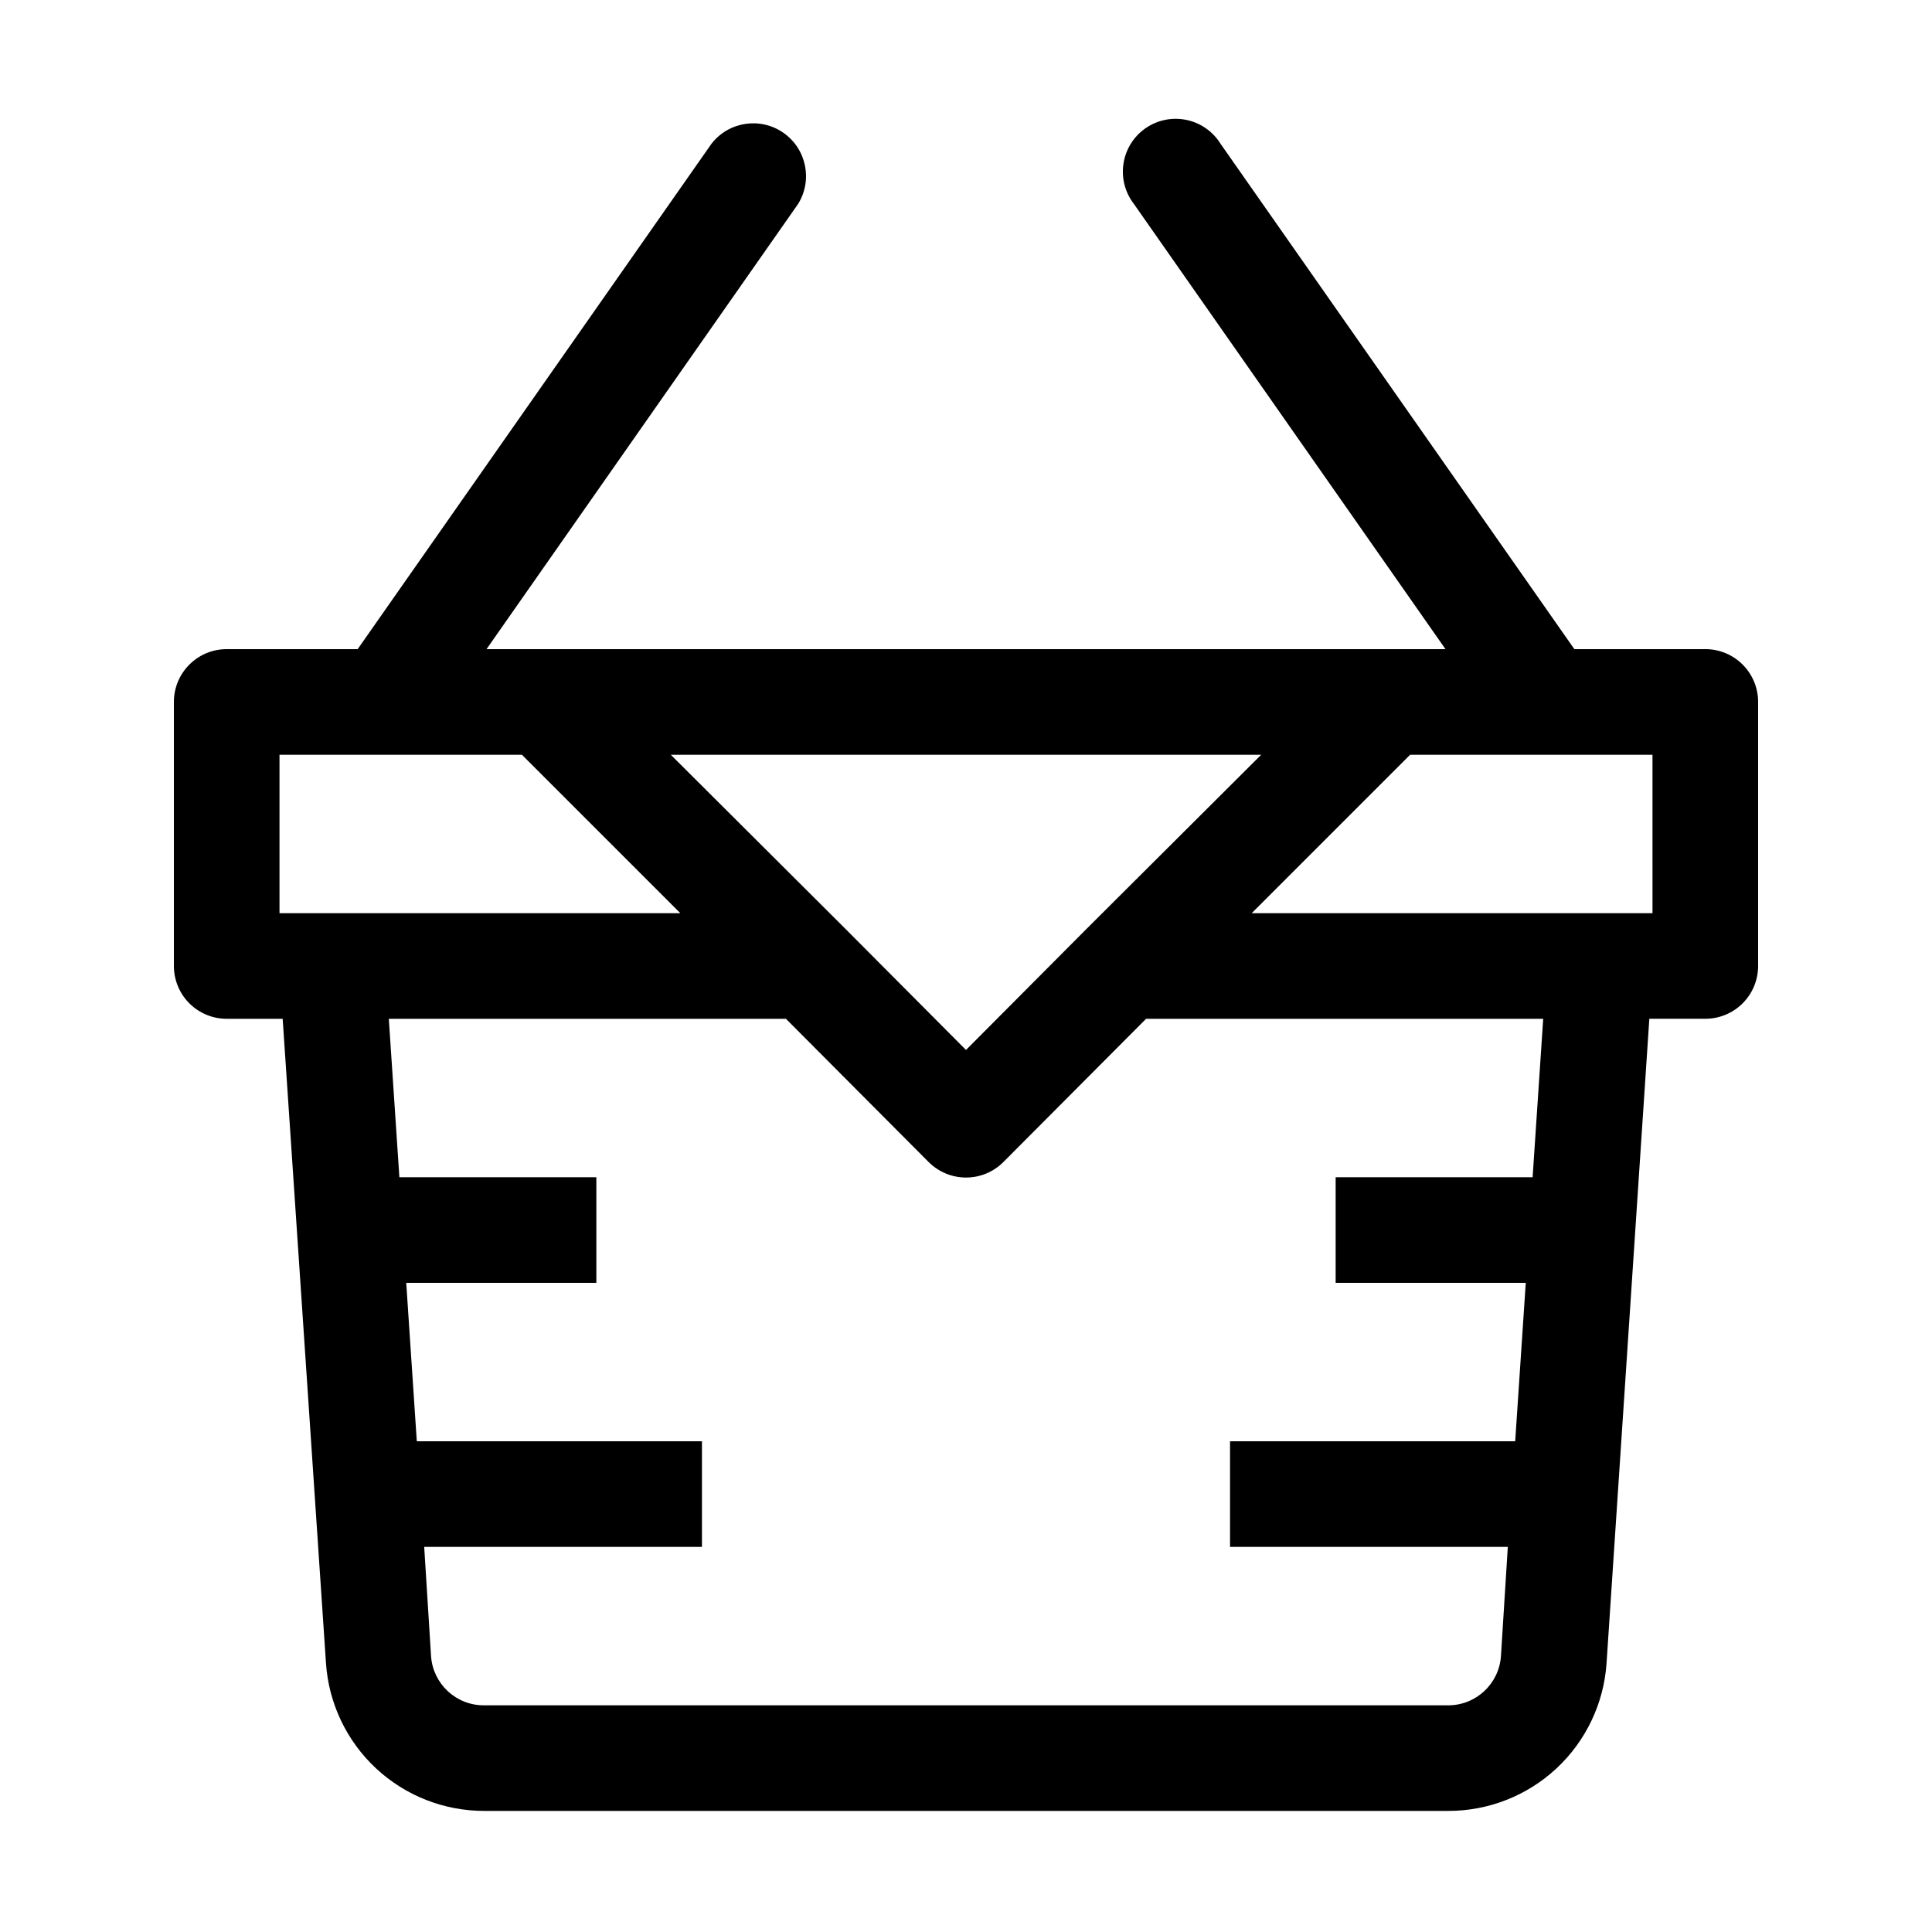
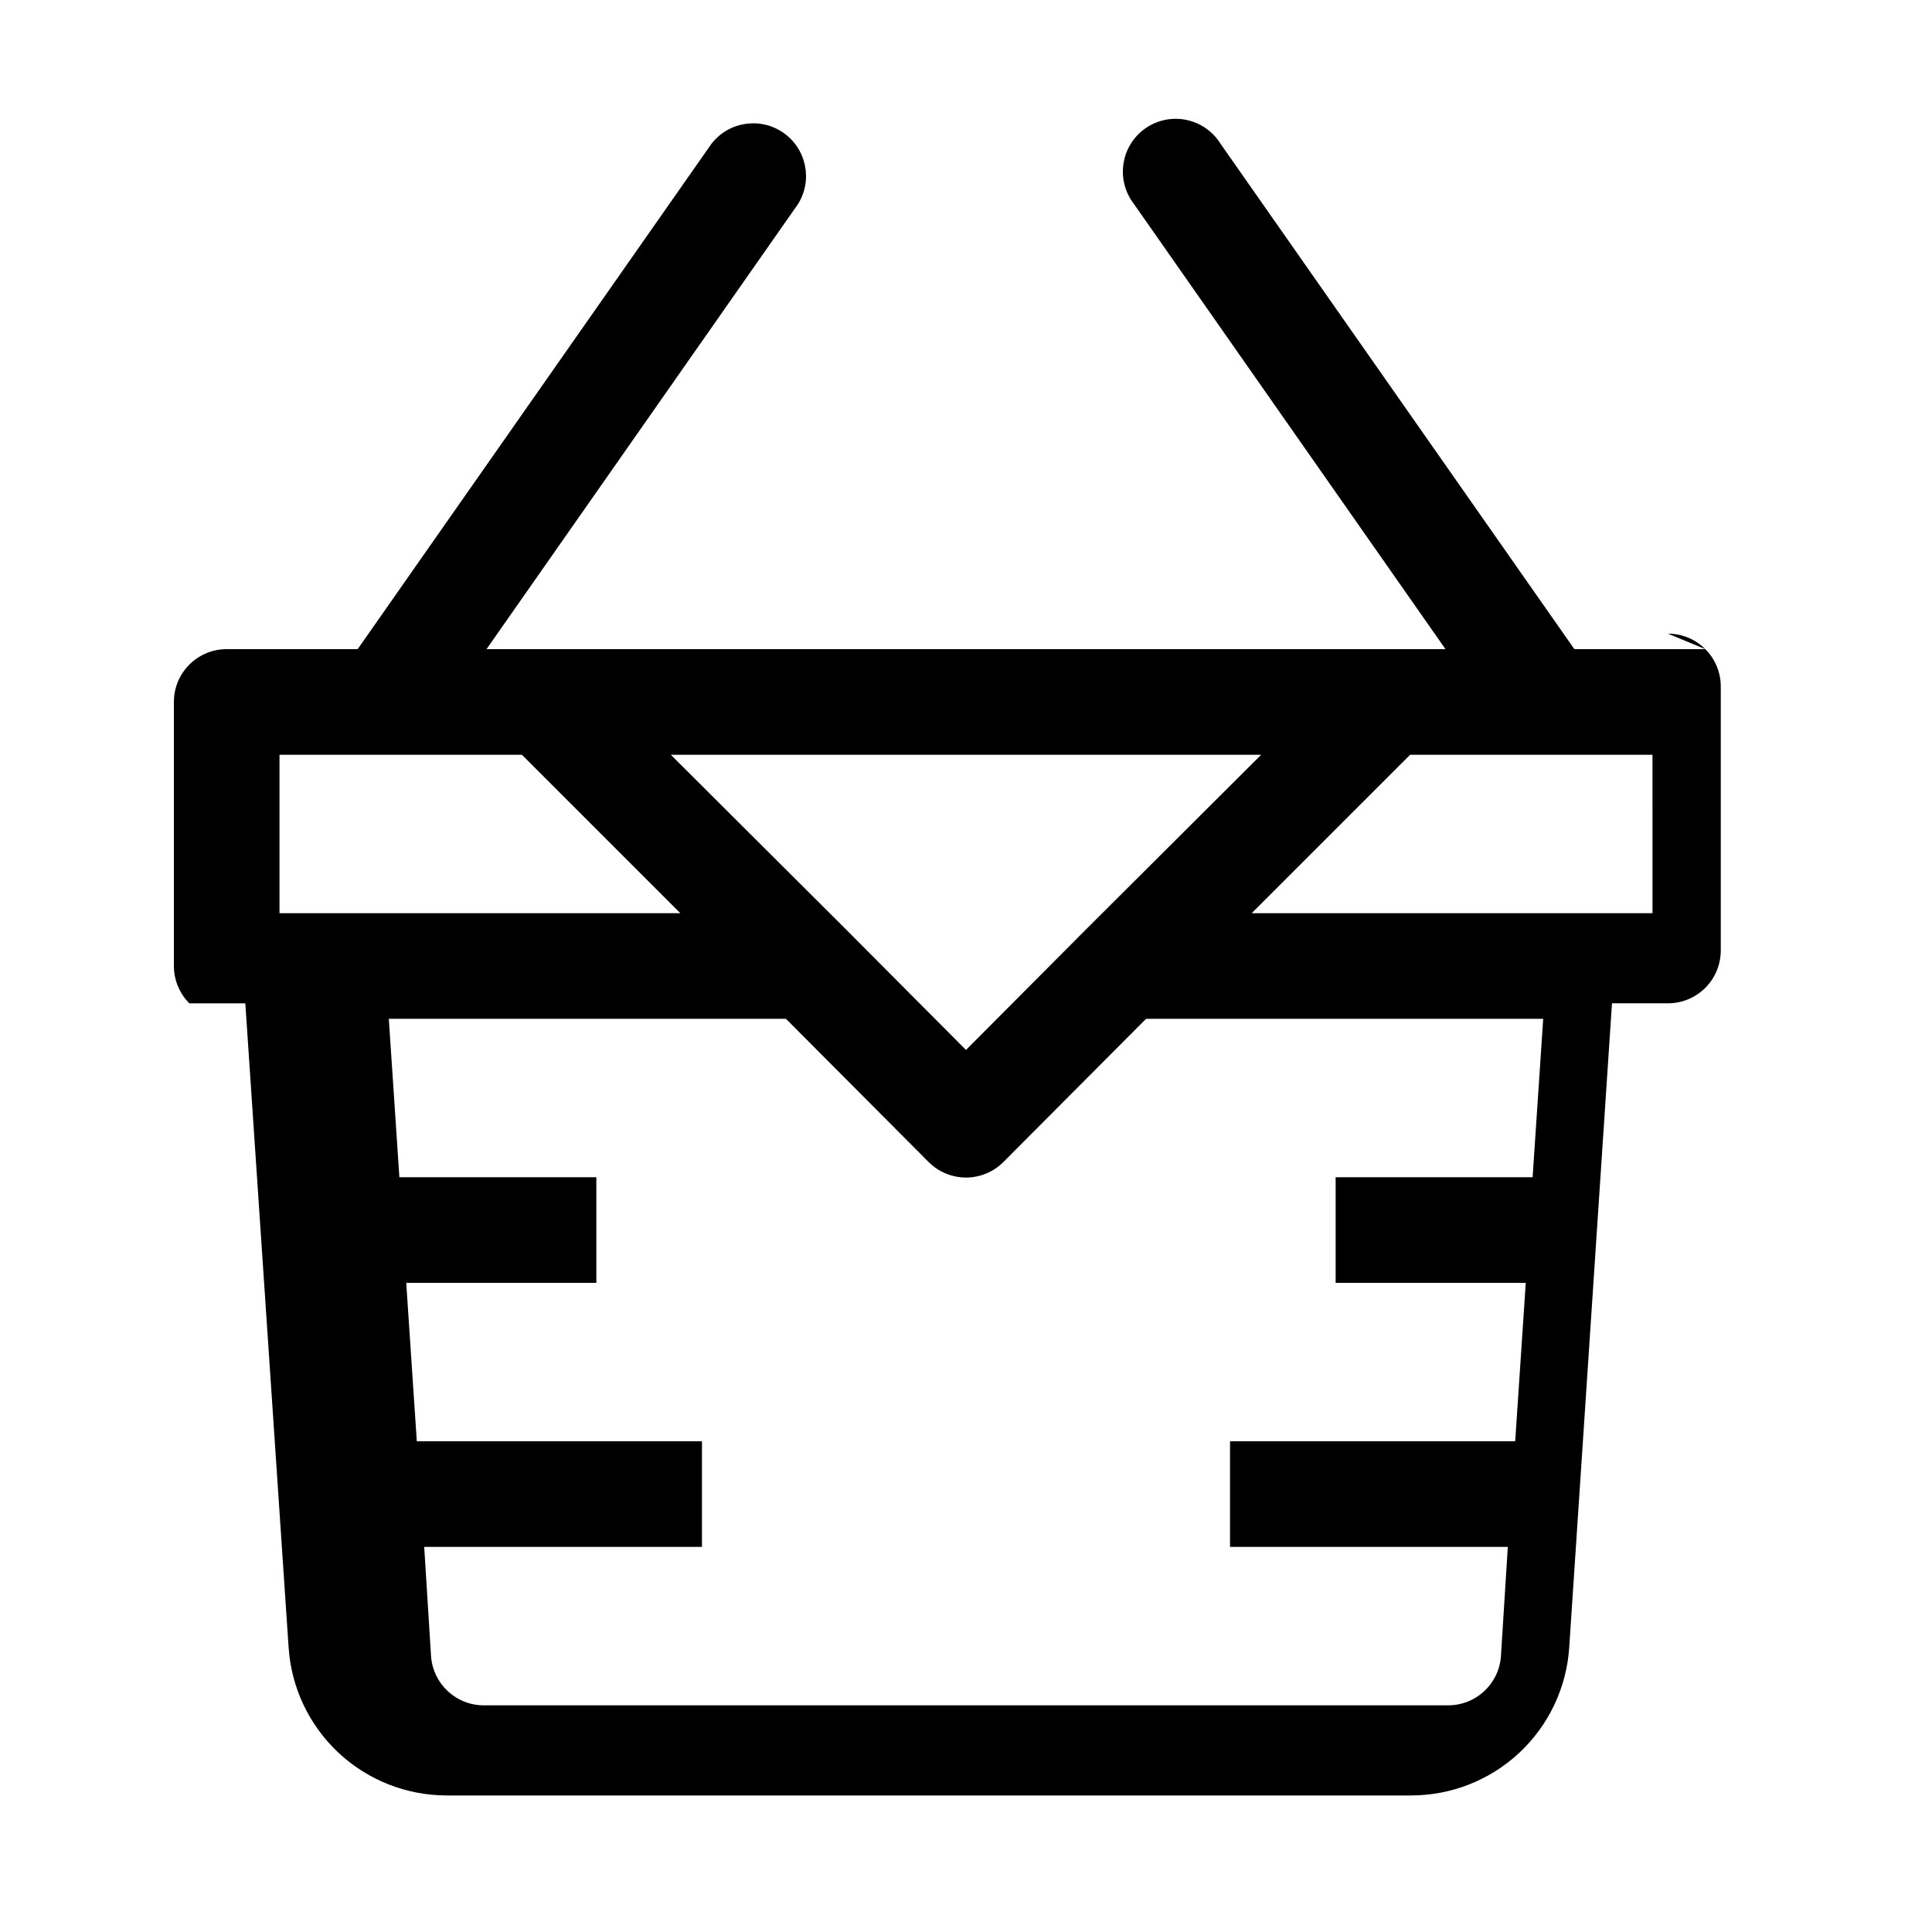
<svg xmlns="http://www.w3.org/2000/svg" fill="#000000" width="800px" height="800px" version="1.1" viewBox="144 144 512 512">
-   <path d="m595.93 316.03h-34.707l-93.766-133.93c-2.023-3.262-5.297-5.547-9.055-6.324-3.762-0.777-7.672 0.023-10.824 2.211-3.152 2.191-5.266 5.582-5.844 9.375-0.582 3.793 0.418 7.66 2.769 10.691l82.57 117.98h-254.14l82.57-117.98c3.926-6.328 2.211-14.621-3.902-18.871-6.117-4.25-14.488-2.969-19.051 2.918l-93.762 133.93h-34.707c-7.731 0-13.996 6.266-13.996 13.992v69.977c0 3.711 1.473 7.269 4.098 9.895s6.184 4.098 9.898 4.098h14.832l11.477 170.73v0.004c0.711 10.641 5.445 20.613 13.242 27.891 7.801 7.281 18.074 11.316 28.742 11.293h255.4c10.668 0.023 20.941-4.012 28.742-11.293 7.797-7.277 12.531-17.25 13.242-27.891l11.336-170.74h14.836c3.711 0 7.269-1.473 9.895-4.098s4.098-6.184 4.098-9.895v-69.977c0-3.711-1.473-7.269-4.098-9.895s-6.184-4.098-9.895-4.098zm-117.7 27.988-46.184 46.043-32.047 32.188-32.047-32.188-46.184-46.043zm-260.16 0h64.238l41.984 41.984h-106.22zm332.09 111.96h-52.199v27.988h50.383l-2.801 41.984h-75.57v27.988h73.613l-1.82 28.969v0.004c-0.516 7.344-6.633 13.031-13.996 13.016h-255.54c-7.363 0.016-13.48-5.672-13.996-13.016l-1.816-28.969h73.609v-27.992h-75.57l-2.801-41.984h50.383v-27.988h-52.199l-2.801-41.984h105.24l37.785 37.926h0.004c2.629 2.648 6.203 4.141 9.938 4.141 3.731 0 7.309-1.492 9.934-4.141l37.785-37.926h105.24zm31.77-69.973h-106.22l41.984-41.984h64.234z" />
+   <path d="m595.93 316.03h-34.707l-93.766-133.93c-2.023-3.262-5.297-5.547-9.055-6.324-3.762-0.777-7.672 0.023-10.824 2.211-3.152 2.191-5.266 5.582-5.844 9.375-0.582 3.793 0.418 7.66 2.769 10.691l82.57 117.98h-254.14l82.57-117.98c3.926-6.328 2.211-14.621-3.902-18.871-6.117-4.25-14.488-2.969-19.051 2.918l-93.762 133.93h-34.707c-7.731 0-13.996 6.266-13.996 13.992v69.977c0 3.711 1.473 7.269 4.098 9.895h14.832l11.477 170.73v0.004c0.711 10.641 5.445 20.613 13.242 27.891 7.801 7.281 18.074 11.316 28.742 11.293h255.4c10.668 0.023 20.941-4.012 28.742-11.293 7.797-7.277 12.531-17.25 13.242-27.891l11.336-170.74h14.836c3.711 0 7.269-1.473 9.895-4.098s4.098-6.184 4.098-9.895v-69.977c0-3.711-1.473-7.269-4.098-9.895s-6.184-4.098-9.895-4.098zm-117.7 27.988-46.184 46.043-32.047 32.188-32.047-32.188-46.184-46.043zm-260.16 0h64.238l41.984 41.984h-106.22zm332.09 111.96h-52.199v27.988h50.383l-2.801 41.984h-75.57v27.988h73.613l-1.82 28.969v0.004c-0.516 7.344-6.633 13.031-13.996 13.016h-255.54c-7.363 0.016-13.48-5.672-13.996-13.016l-1.816-28.969h73.609v-27.992h-75.57l-2.801-41.984h50.383v-27.988h-52.199l-2.801-41.984h105.24l37.785 37.926h0.004c2.629 2.648 6.203 4.141 9.938 4.141 3.731 0 7.309-1.492 9.934-4.141l37.785-37.926h105.24zm31.77-69.973h-106.22l41.984-41.984h64.234z" />
</svg>